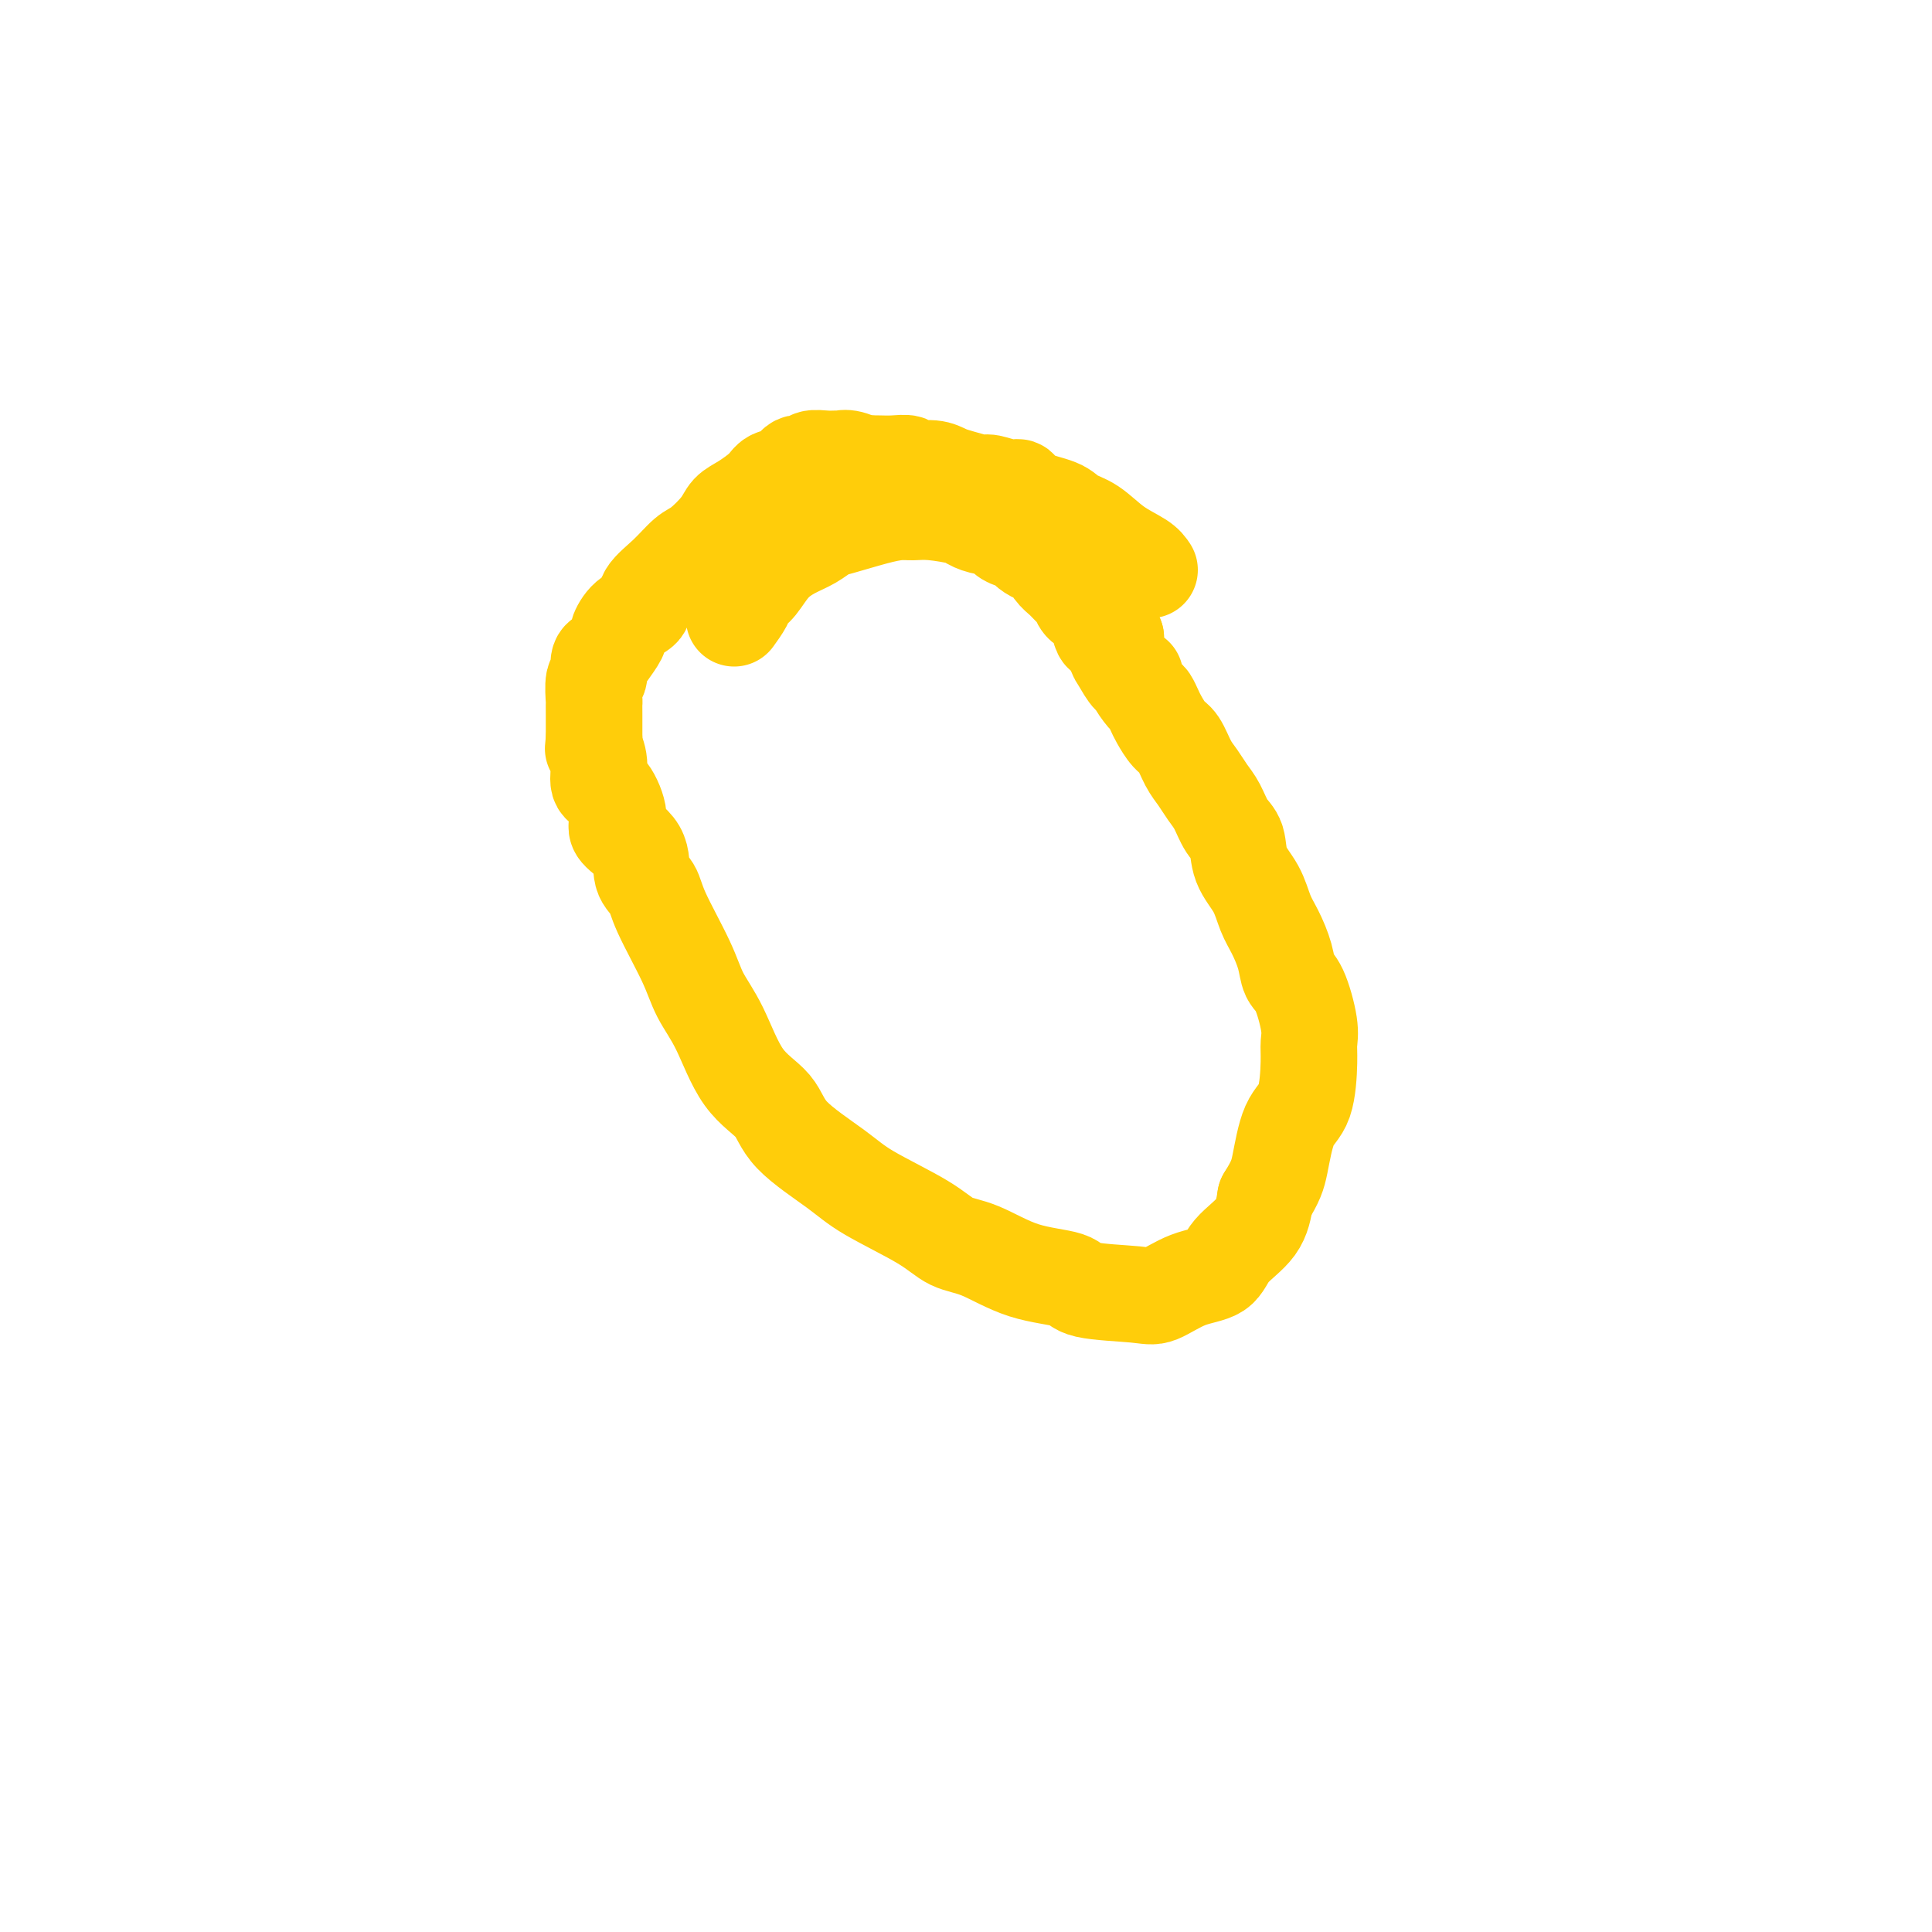
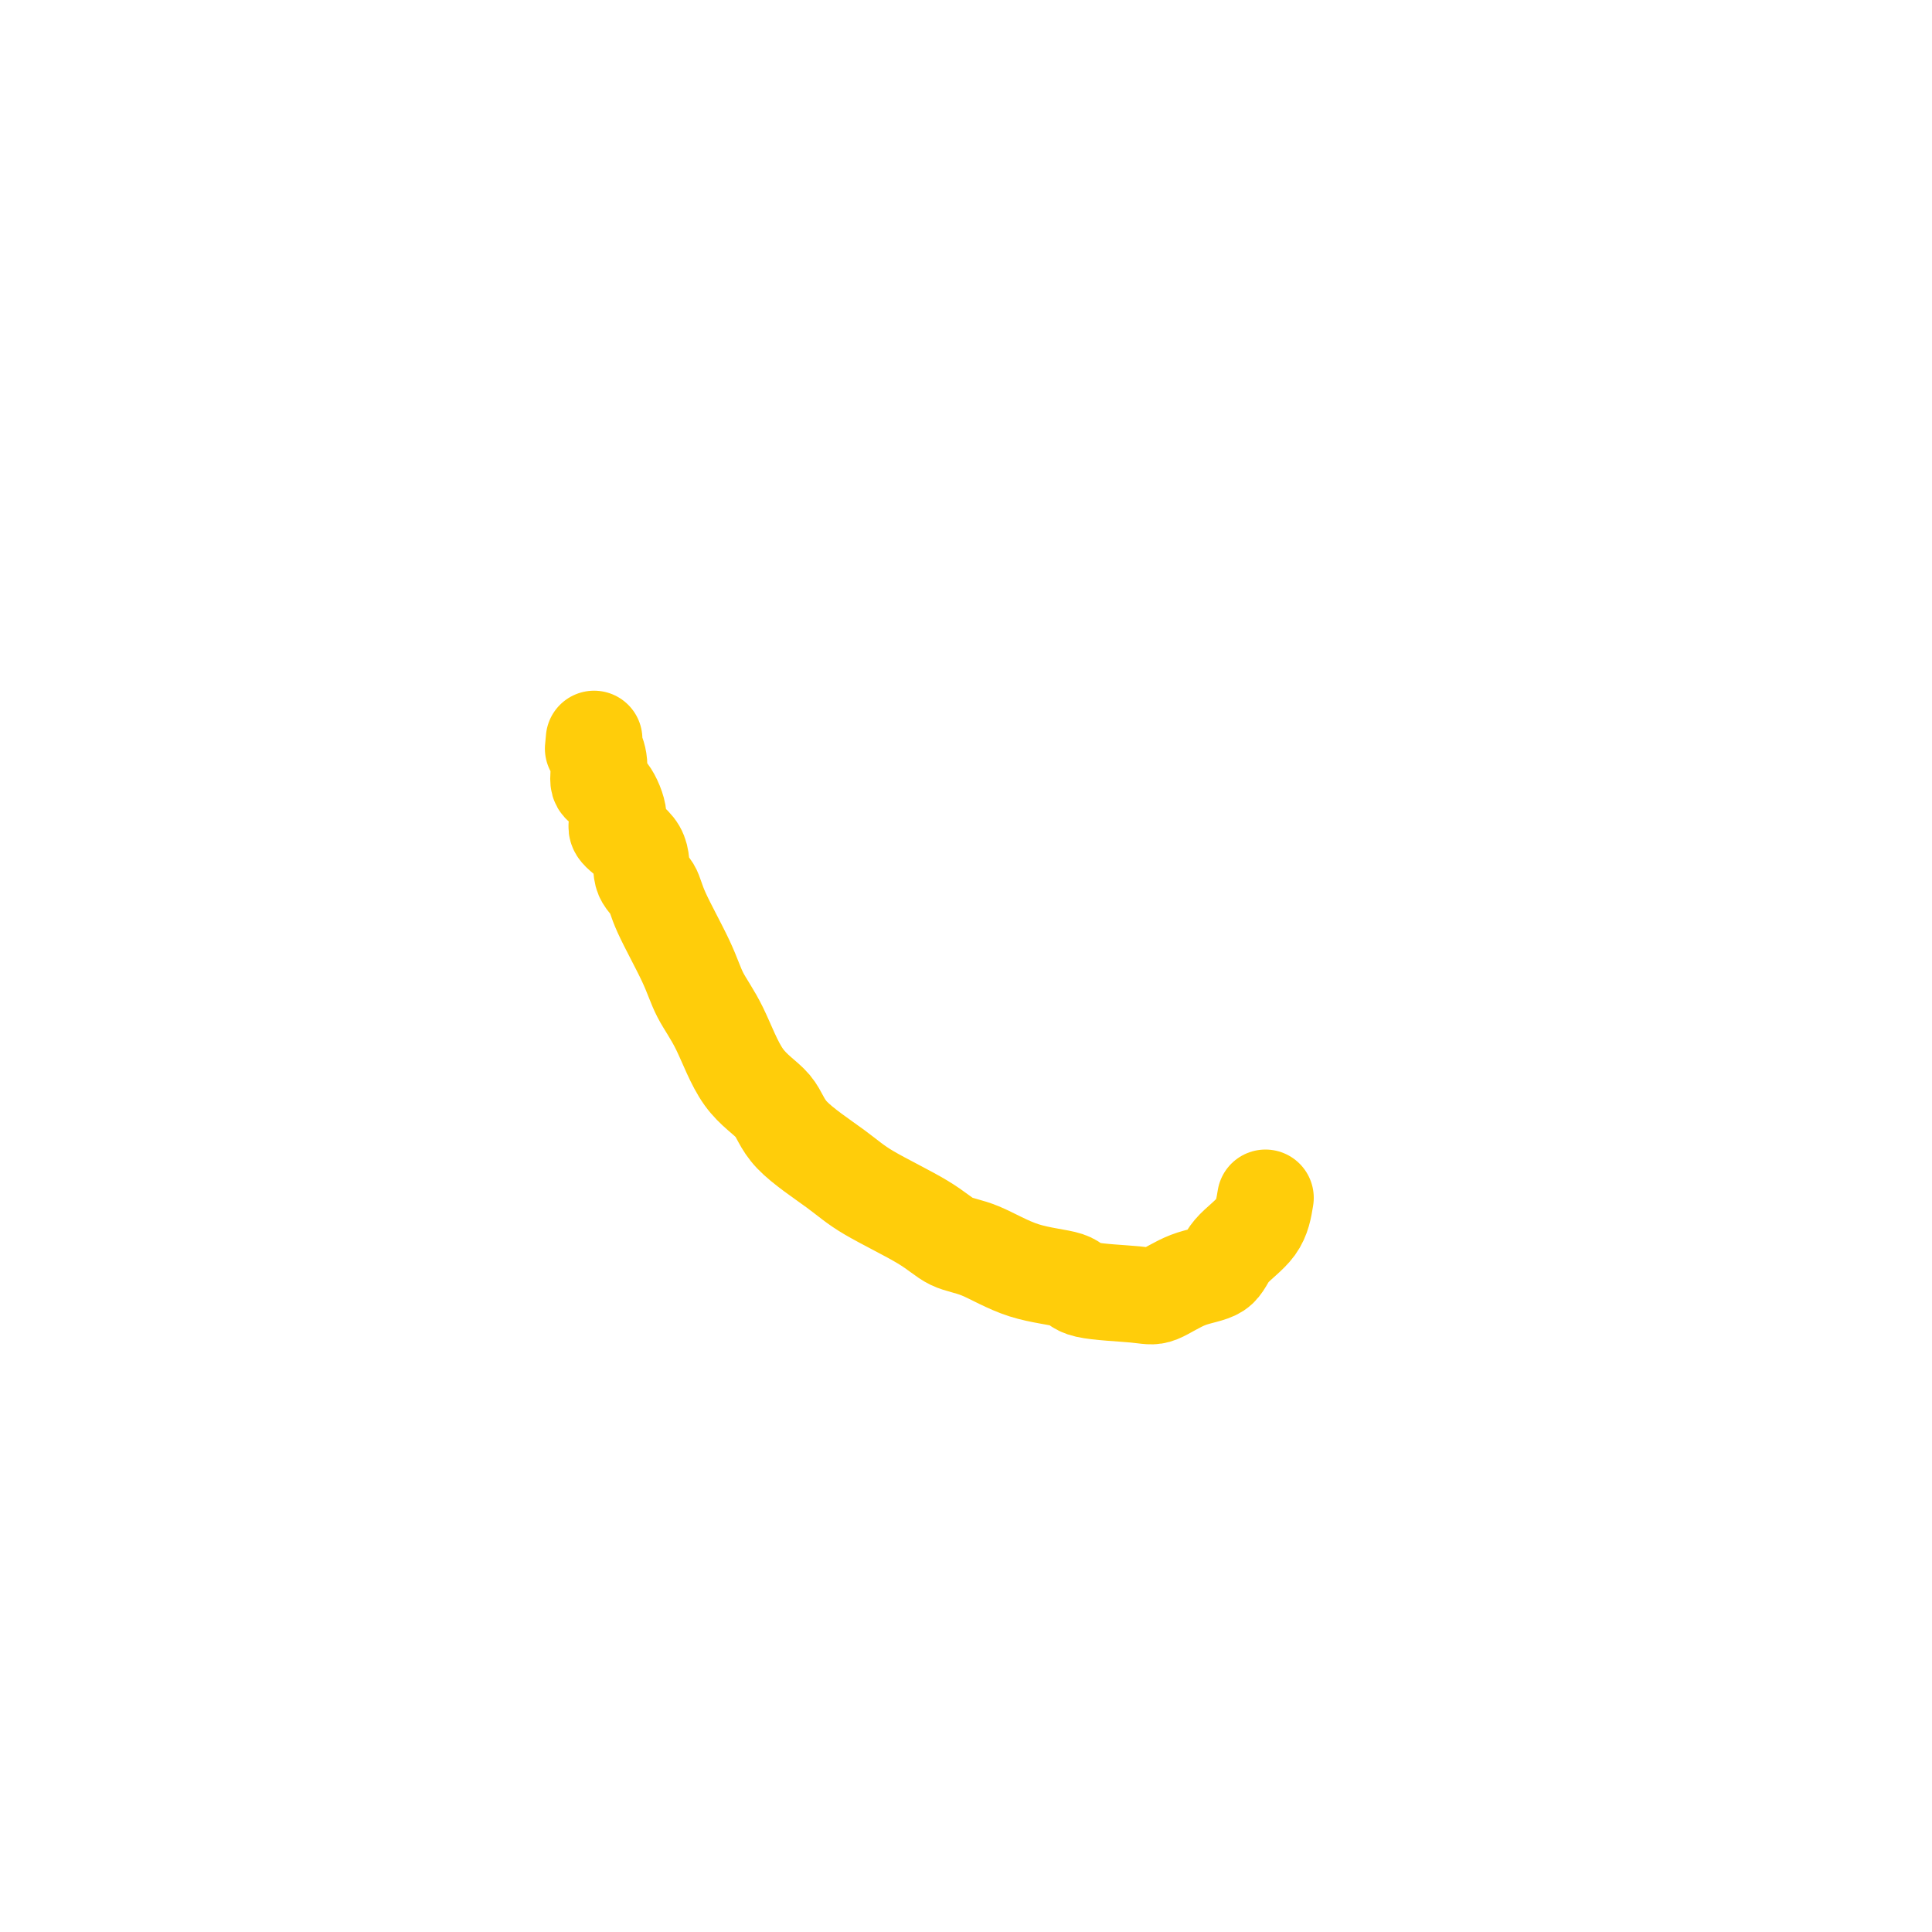
<svg xmlns="http://www.w3.org/2000/svg" viewBox="0 0 400 400" version="1.1">
  <g fill="none" stroke="#FFCD0A" stroke-width="20" stroke-linecap="round" stroke-linejoin="round">
-     <path d="M238,118c-0.402,-0.614 -0.803,-1.228 -2,-2c-1.197,-0.772 -3.189,-1.701 -5,-3c-1.811,-1.299 -3.441,-2.969 -5,-4c-1.559,-1.031 -3.049,-1.424 -4,-2c-0.951,-0.576 -1.365,-1.335 -3,-2c-1.635,-0.665 -4.491,-1.235 -6,-2c-1.509,-0.765 -1.671,-1.725 -2,-2c-0.329,-0.275 -0.826,0.134 -2,0c-1.174,-0.134 -3.026,-0.810 -4,-1c-0.974,-0.190 -1.071,0.108 -2,0c-0.929,-0.108 -2.692,-0.621 -4,-1c-1.308,-0.379 -2.163,-0.623 -3,-1c-0.837,-0.377 -1.656,-0.886 -3,-1c-1.344,-0.114 -3.214,0.165 -4,0c-0.786,-0.165 -0.489,-0.776 -1,-1c-0.511,-0.224 -1.830,-0.060 -3,0c-1.170,0.060 -2.191,0.017 -3,0c-0.809,-0.017 -1.404,-0.009 -2,0" />
-     <path d="M180,96c-5.157,-0.713 -2.549,0.005 -2,0c0.549,-0.005 -0.960,-0.735 -2,-1c-1.040,-0.265 -1.612,-0.067 -2,0c-0.388,0.067 -0.594,0.002 -1,0c-0.406,-0.002 -1.014,0.059 -2,0c-0.986,-0.059 -2.351,-0.238 -3,0c-0.649,0.238 -0.581,0.892 -1,1c-0.419,0.108 -1.326,-0.329 -2,0c-0.674,0.329 -1.115,1.424 -2,2c-0.885,0.576 -2.213,0.631 -3,1c-0.787,0.369 -1.033,1.051 -2,2c-0.967,0.949 -2.656,2.164 -4,3c-1.344,0.836 -2.343,1.294 -3,2c-0.657,0.706 -0.972,1.662 -2,3c-1.028,1.338 -2.771,3.058 -4,4c-1.229,0.942 -1.946,1.104 -3,2c-1.054,0.896 -2.444,2.524 -4,4c-1.556,1.476 -3.277,2.799 -4,4c-0.723,1.201 -0.449,2.280 -1,3c-0.551,0.720 -1.926,1.083 -3,2c-1.074,0.917 -1.847,2.390 -2,3c-0.153,0.610 0.314,0.357 0,1c-0.314,0.643 -1.408,2.182 -2,3c-0.592,0.818 -0.680,0.914 -1,1c-0.320,0.086 -0.870,0.161 -1,1c-0.130,0.839 0.161,2.442 0,3c-0.161,0.558 -0.775,0.069 -1,1c-0.225,0.931 -0.060,3.280 0,4c0.060,0.720 0.016,-0.191 0,0c-0.016,0.191 -0.005,1.483 0,3c0.005,1.517 0.002,3.258 0,5" />
    <path d="M123,153c-0.221,2.808 -0.275,1.827 0,2c0.275,0.173 0.879,1.501 1,3c0.121,1.499 -0.240,3.169 0,4c0.240,0.831 1.082,0.824 2,2c0.918,1.176 1.913,3.535 2,5c0.087,1.465 -0.734,2.035 0,3c0.734,0.965 3.022,2.325 4,4c0.978,1.675 0.645,3.664 1,5c0.355,1.336 1.399,2.018 2,3c0.601,0.982 0.759,2.264 2,5c1.241,2.736 3.565,6.926 5,10c1.435,3.074 1.982,5.033 3,7c1.018,1.967 2.509,3.944 4,7c1.491,3.056 2.983,7.193 5,10c2.017,2.807 4.559,4.284 6,6c1.441,1.716 1.780,3.671 4,6c2.220,2.329 6.320,5.030 9,7c2.680,1.970 3.941,3.207 7,5c3.059,1.793 7.916,4.143 11,6c3.084,1.857 4.394,3.222 6,4c1.606,0.778 3.508,0.968 6,2c2.492,1.032 5.575,2.906 9,4c3.425,1.094 7.194,1.407 9,2c1.806,0.593 1.650,1.464 4,2c2.350,0.536 7.207,0.735 10,1c2.793,0.265 3.522,0.597 5,0c1.478,-0.597 3.705,-2.121 6,-3c2.295,-0.879 4.656,-1.112 6,-2c1.344,-0.888 1.669,-2.431 3,-4c1.331,-1.569 3.666,-3.162 5,-5c1.334,-1.838 1.667,-3.919 2,-6" />
-     <path d="M262,248c2.149,-3.471 2.523,-4.648 3,-7c0.477,-2.352 1.058,-5.879 2,-8c0.942,-2.121 2.247,-2.838 3,-5c0.753,-2.162 0.955,-5.771 1,-8c0.045,-2.229 -0.067,-3.077 0,-4c0.067,-0.923 0.313,-1.920 0,-4c-0.313,-2.080 -1.186,-5.244 -2,-7c-0.814,-1.756 -1.568,-2.103 -2,-3c-0.432,-0.897 -0.543,-2.342 -1,-4c-0.457,-1.658 -1.259,-3.529 -2,-5c-0.741,-1.471 -1.420,-2.542 -2,-4c-0.580,-1.458 -1.061,-3.303 -2,-5c-0.939,-1.697 -2.334,-3.244 -3,-5c-0.666,-1.756 -0.601,-3.720 -1,-5c-0.399,-1.280 -1.262,-1.878 -2,-3c-0.738,-1.122 -1.353,-2.770 -2,-4c-0.647,-1.230 -1.328,-2.044 -2,-3c-0.672,-0.956 -1.336,-2.056 -2,-3c-0.664,-0.944 -1.330,-1.733 -2,-3c-0.670,-1.267 -1.346,-3.012 -2,-4c-0.654,-0.988 -1.287,-1.218 -2,-2c-0.713,-0.782 -1.505,-2.114 -2,-3c-0.495,-0.886 -0.692,-1.324 -1,-2c-0.308,-0.676 -0.725,-1.590 -1,-2c-0.275,-0.410 -0.406,-0.316 -1,-1c-0.594,-0.684 -1.651,-2.146 -2,-3c-0.349,-0.854 0.012,-1.099 0,-1c-0.012,0.099 -0.395,0.542 -1,0c-0.605,-0.542 -1.432,-2.069 -2,-3c-0.568,-0.931 -0.877,-1.266 -1,-2c-0.123,-0.734 -0.062,-1.867 0,-3" />
-     <path d="M231,132c-4.572,-6.572 -3.501,-2.003 -3,-1c0.501,1.003 0.433,-1.562 0,-3c-0.433,-1.438 -1.232,-1.751 -2,-2c-0.768,-0.249 -1.504,-0.435 -2,-1c-0.496,-0.565 -0.753,-1.508 -1,-2c-0.247,-0.492 -0.485,-0.534 -1,-1c-0.515,-0.466 -1.308,-1.357 -2,-2c-0.692,-0.643 -1.284,-1.037 -2,-2c-0.716,-0.963 -1.557,-2.496 -2,-3c-0.443,-0.504 -0.489,0.021 -1,0c-0.511,-0.021 -1.488,-0.588 -2,-1c-0.512,-0.412 -0.559,-0.670 -1,-1c-0.441,-0.330 -1.278,-0.732 -2,-1c-0.722,-0.268 -1.331,-0.400 -2,-1c-0.669,-0.600 -1.400,-1.667 -2,-2c-0.600,-0.333 -1.070,0.069 -2,0c-0.930,-0.069 -2.320,-0.607 -3,-1c-0.680,-0.393 -0.650,-0.639 -2,-1c-1.350,-0.361 -4.081,-0.836 -6,-1c-1.919,-0.164 -3.027,-0.017 -4,0c-0.973,0.017 -1.810,-0.094 -3,0c-1.190,0.094 -2.733,0.395 -5,1c-2.267,0.605 -5.257,1.515 -7,2c-1.743,0.485 -2.238,0.546 -3,1c-0.762,0.454 -1.791,1.301 -3,2c-1.209,0.699 -2.599,1.250 -4,2c-1.401,0.750 -2.812,1.698 -4,3c-1.188,1.302 -2.154,2.957 -3,4c-0.846,1.043 -1.574,1.473 -2,2c-0.426,0.527 -0.550,1.151 -1,2c-0.450,0.849 -1.225,1.925 -2,3" />
  </g>
</svg>